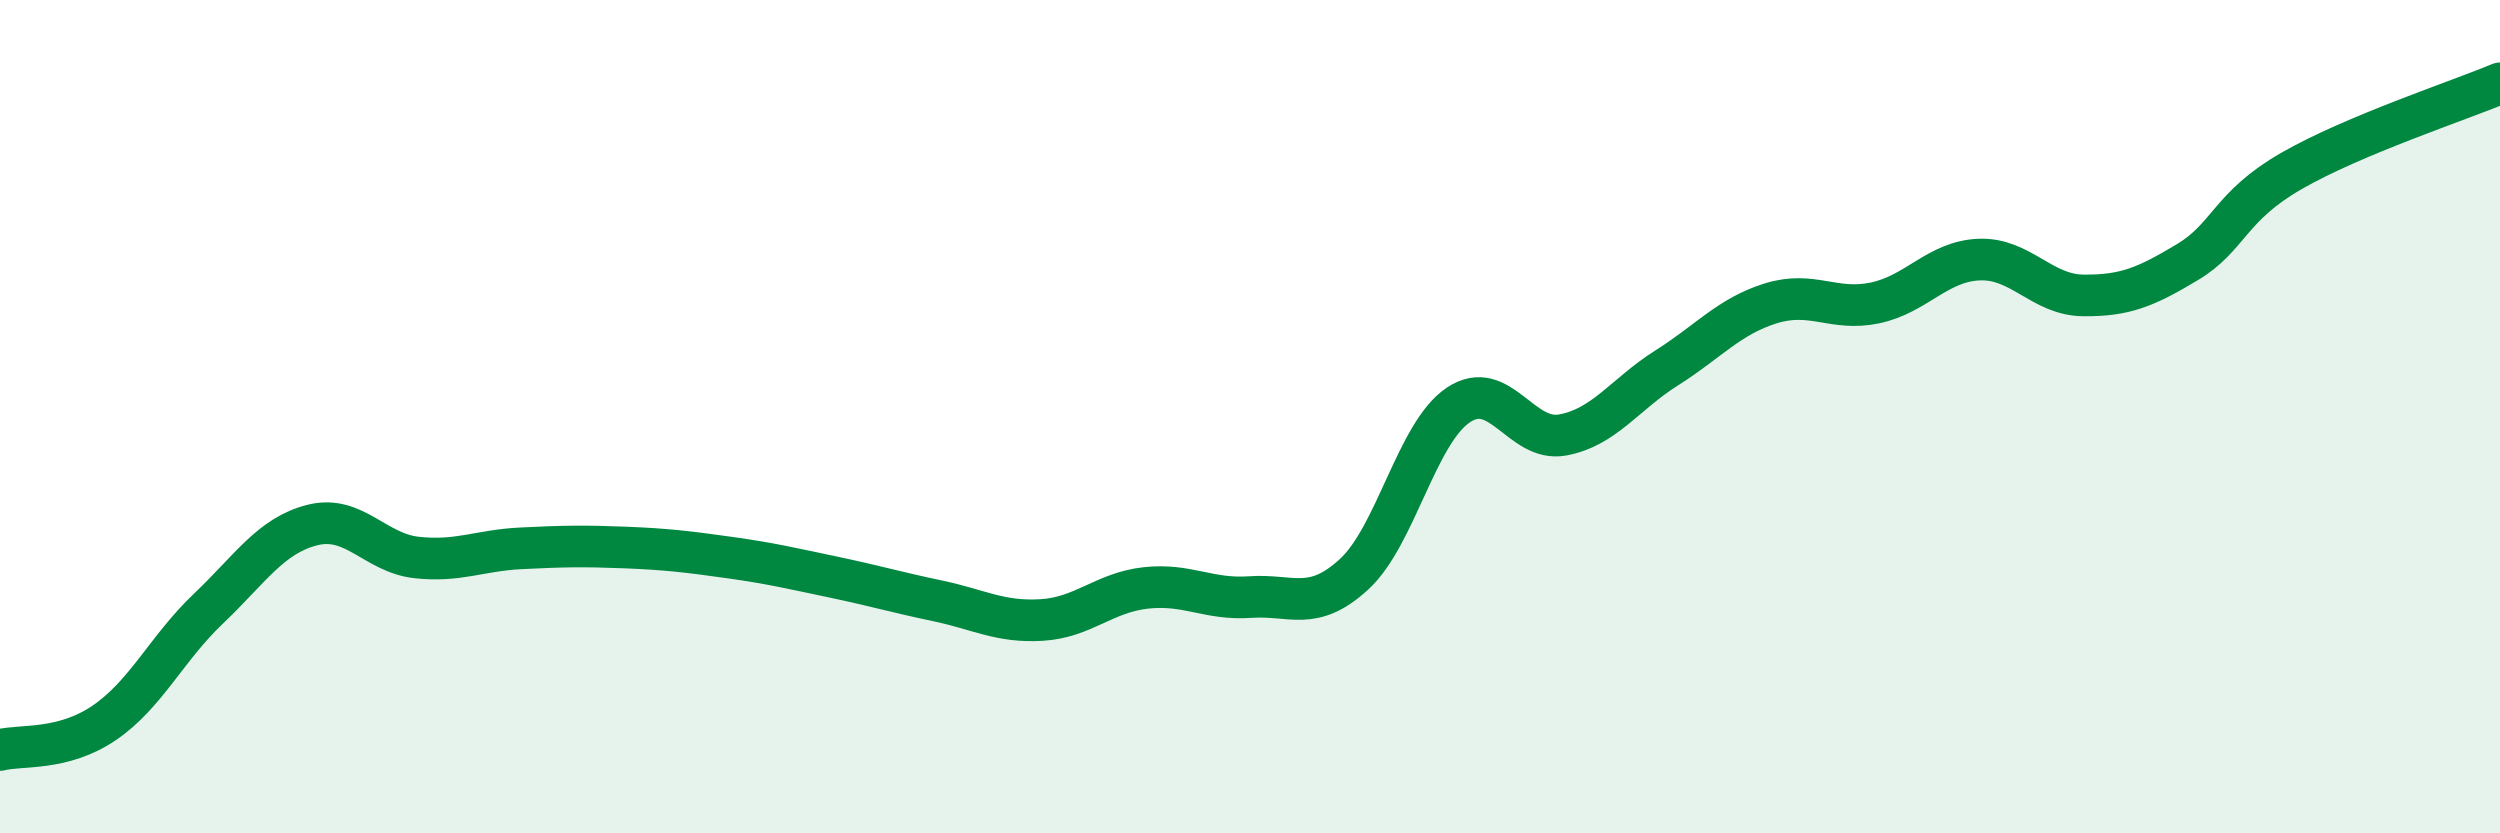
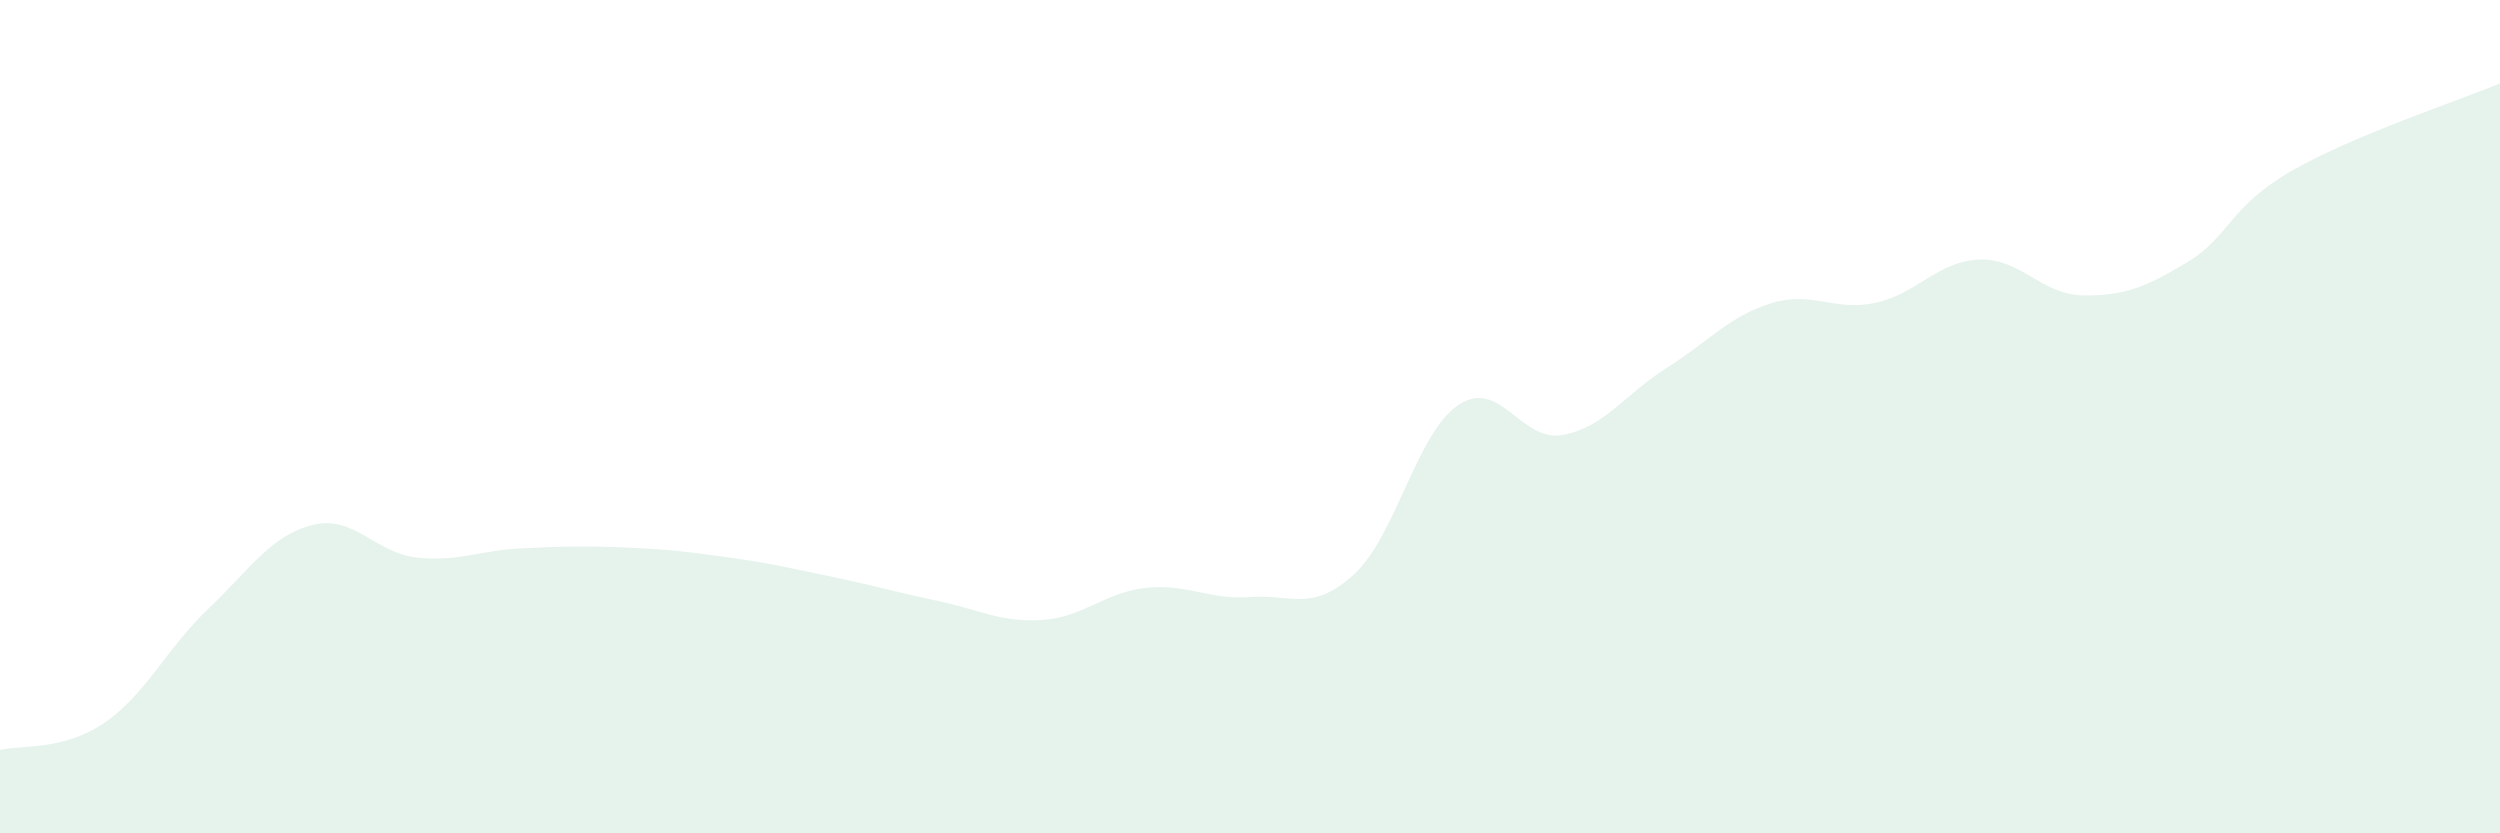
<svg xmlns="http://www.w3.org/2000/svg" width="60" height="20" viewBox="0 0 60 20">
  <path d="M 0,18 C 0.5,17.87 1.5,18.03 2.5,17.35 C 3.5,16.67 4,15.56 5,14.61 C 6,13.66 6.5,12.85 7.5,12.6 C 8.5,12.35 9,13.27 10,13.38 C 11,13.49 11.5,13.21 12.5,13.16 C 13.5,13.11 14,13.1 15,13.14 C 16,13.18 16.5,13.24 17.5,13.38 C 18.5,13.52 19,13.64 20,13.85 C 21,14.06 21.5,14.21 22.5,14.42 C 23.5,14.63 24,14.94 25,14.88 C 26,14.82 26.5,14.22 27.5,14.11 C 28.5,14 29,14.4 30,14.33 C 31,14.26 31.5,14.7 32.5,13.78 C 33.5,12.86 34,10.39 35,9.72 C 36,9.05 36.5,10.62 37.5,10.44 C 38.5,10.26 39,9.46 40,8.83 C 41,8.2 41.5,7.59 42.5,7.28 C 43.5,6.97 44,7.48 45,7.27 C 46,7.06 46.5,6.27 47.5,6.23 C 48.5,6.19 49,7.08 50,7.09 C 51,7.1 51.5,6.89 52.5,6.29 C 53.5,5.69 53.5,4.96 55,4.1 C 56.5,3.24 59,2.42 60,2L60 20L0 20Z" fill="#008740" opacity="0.1" stroke-linecap="round" stroke-linejoin="round" />
-   <path d="M 0,18 C 0.5,17.87 1.5,18.03 2.5,17.35 C 3.5,16.67 4,15.56 5,14.61 C 6,13.66 6.5,12.85 7.5,12.6 C 8.5,12.35 9,13.27 10,13.38 C 11,13.49 11.5,13.21 12.5,13.16 C 13.5,13.11 14,13.1 15,13.14 C 16,13.18 16.5,13.24 17.5,13.38 C 18.5,13.52 19,13.64 20,13.85 C 21,14.06 21.5,14.21 22.5,14.42 C 23.5,14.63 24,14.94 25,14.88 C 26,14.82 26.5,14.22 27.5,14.11 C 28.5,14 29,14.4 30,14.33 C 31,14.26 31.5,14.7 32.5,13.78 C 33.5,12.86 34,10.39 35,9.72 C 36,9.05 36.5,10.62 37.5,10.44 C 38.5,10.26 39,9.46 40,8.83 C 41,8.2 41.5,7.59 42.5,7.28 C 43.5,6.97 44,7.48 45,7.27 C 46,7.06 46.5,6.27 47.5,6.23 C 48.5,6.19 49,7.08 50,7.09 C 51,7.1 51.5,6.89 52.5,6.29 C 53.5,5.69 53.5,4.96 55,4.1 C 56.5,3.24 59,2.42 60,2" stroke="#008740" stroke-width="1" fill="none" stroke-linecap="round" stroke-linejoin="round" />
</svg>